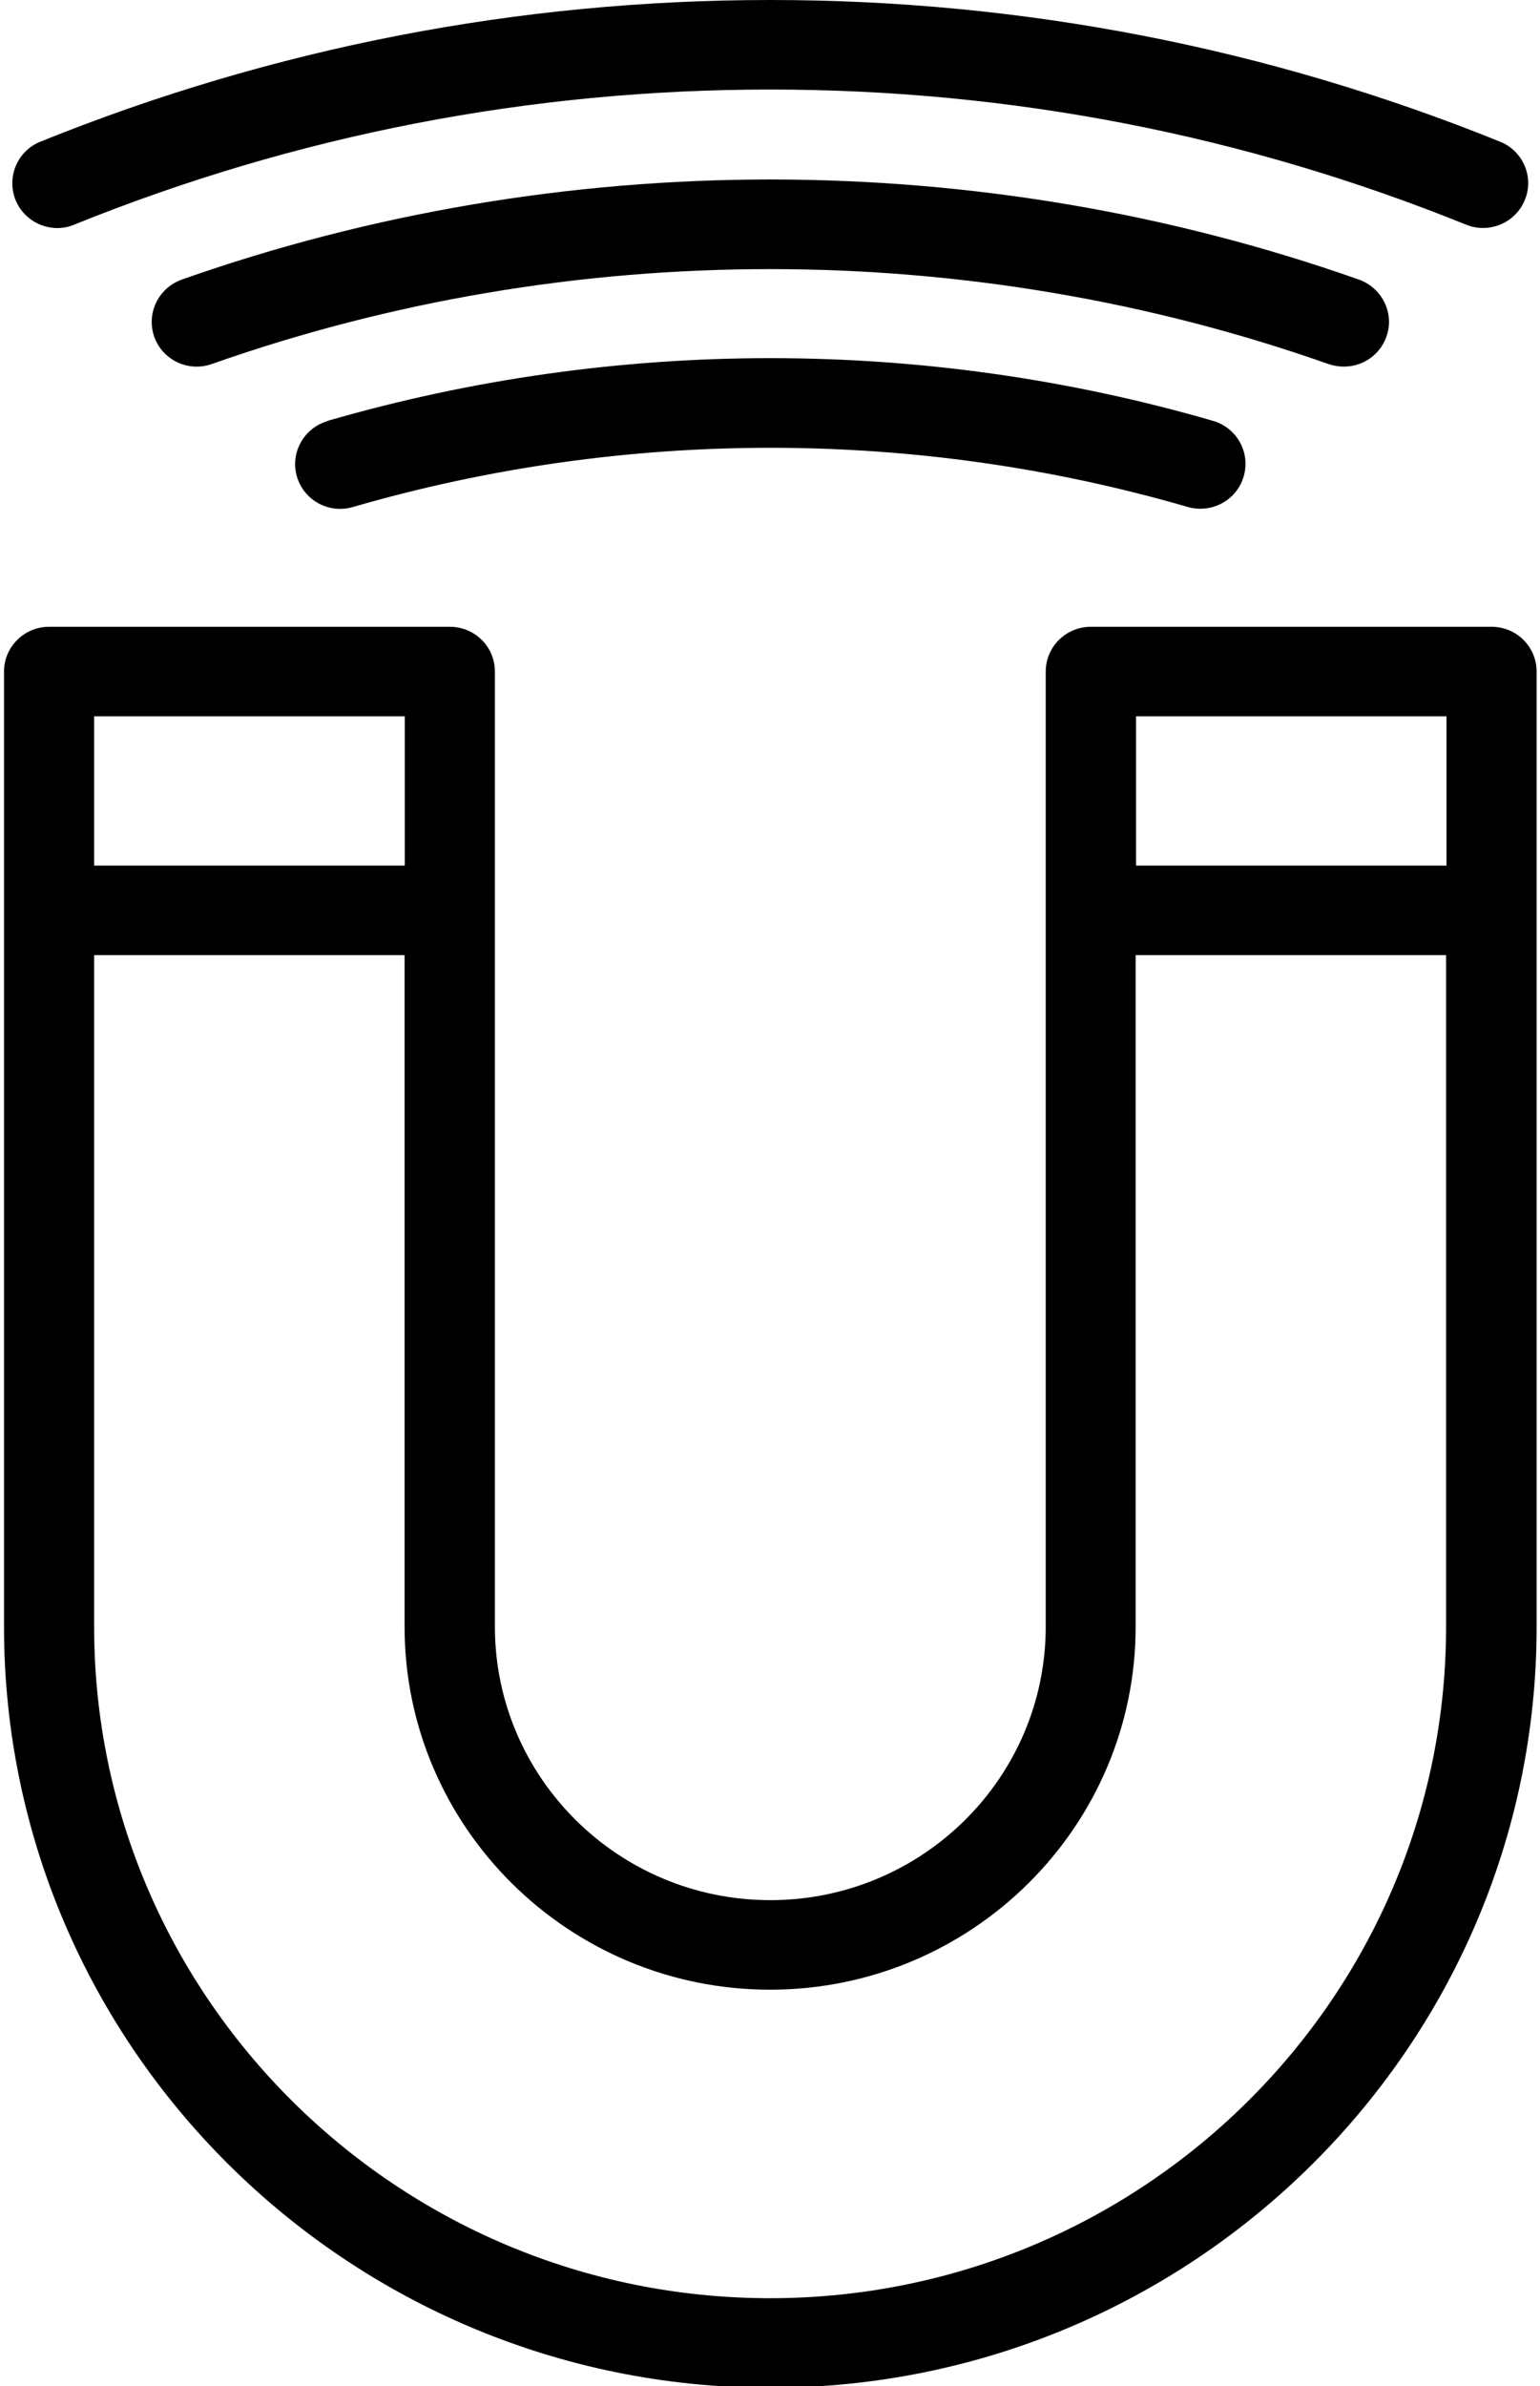
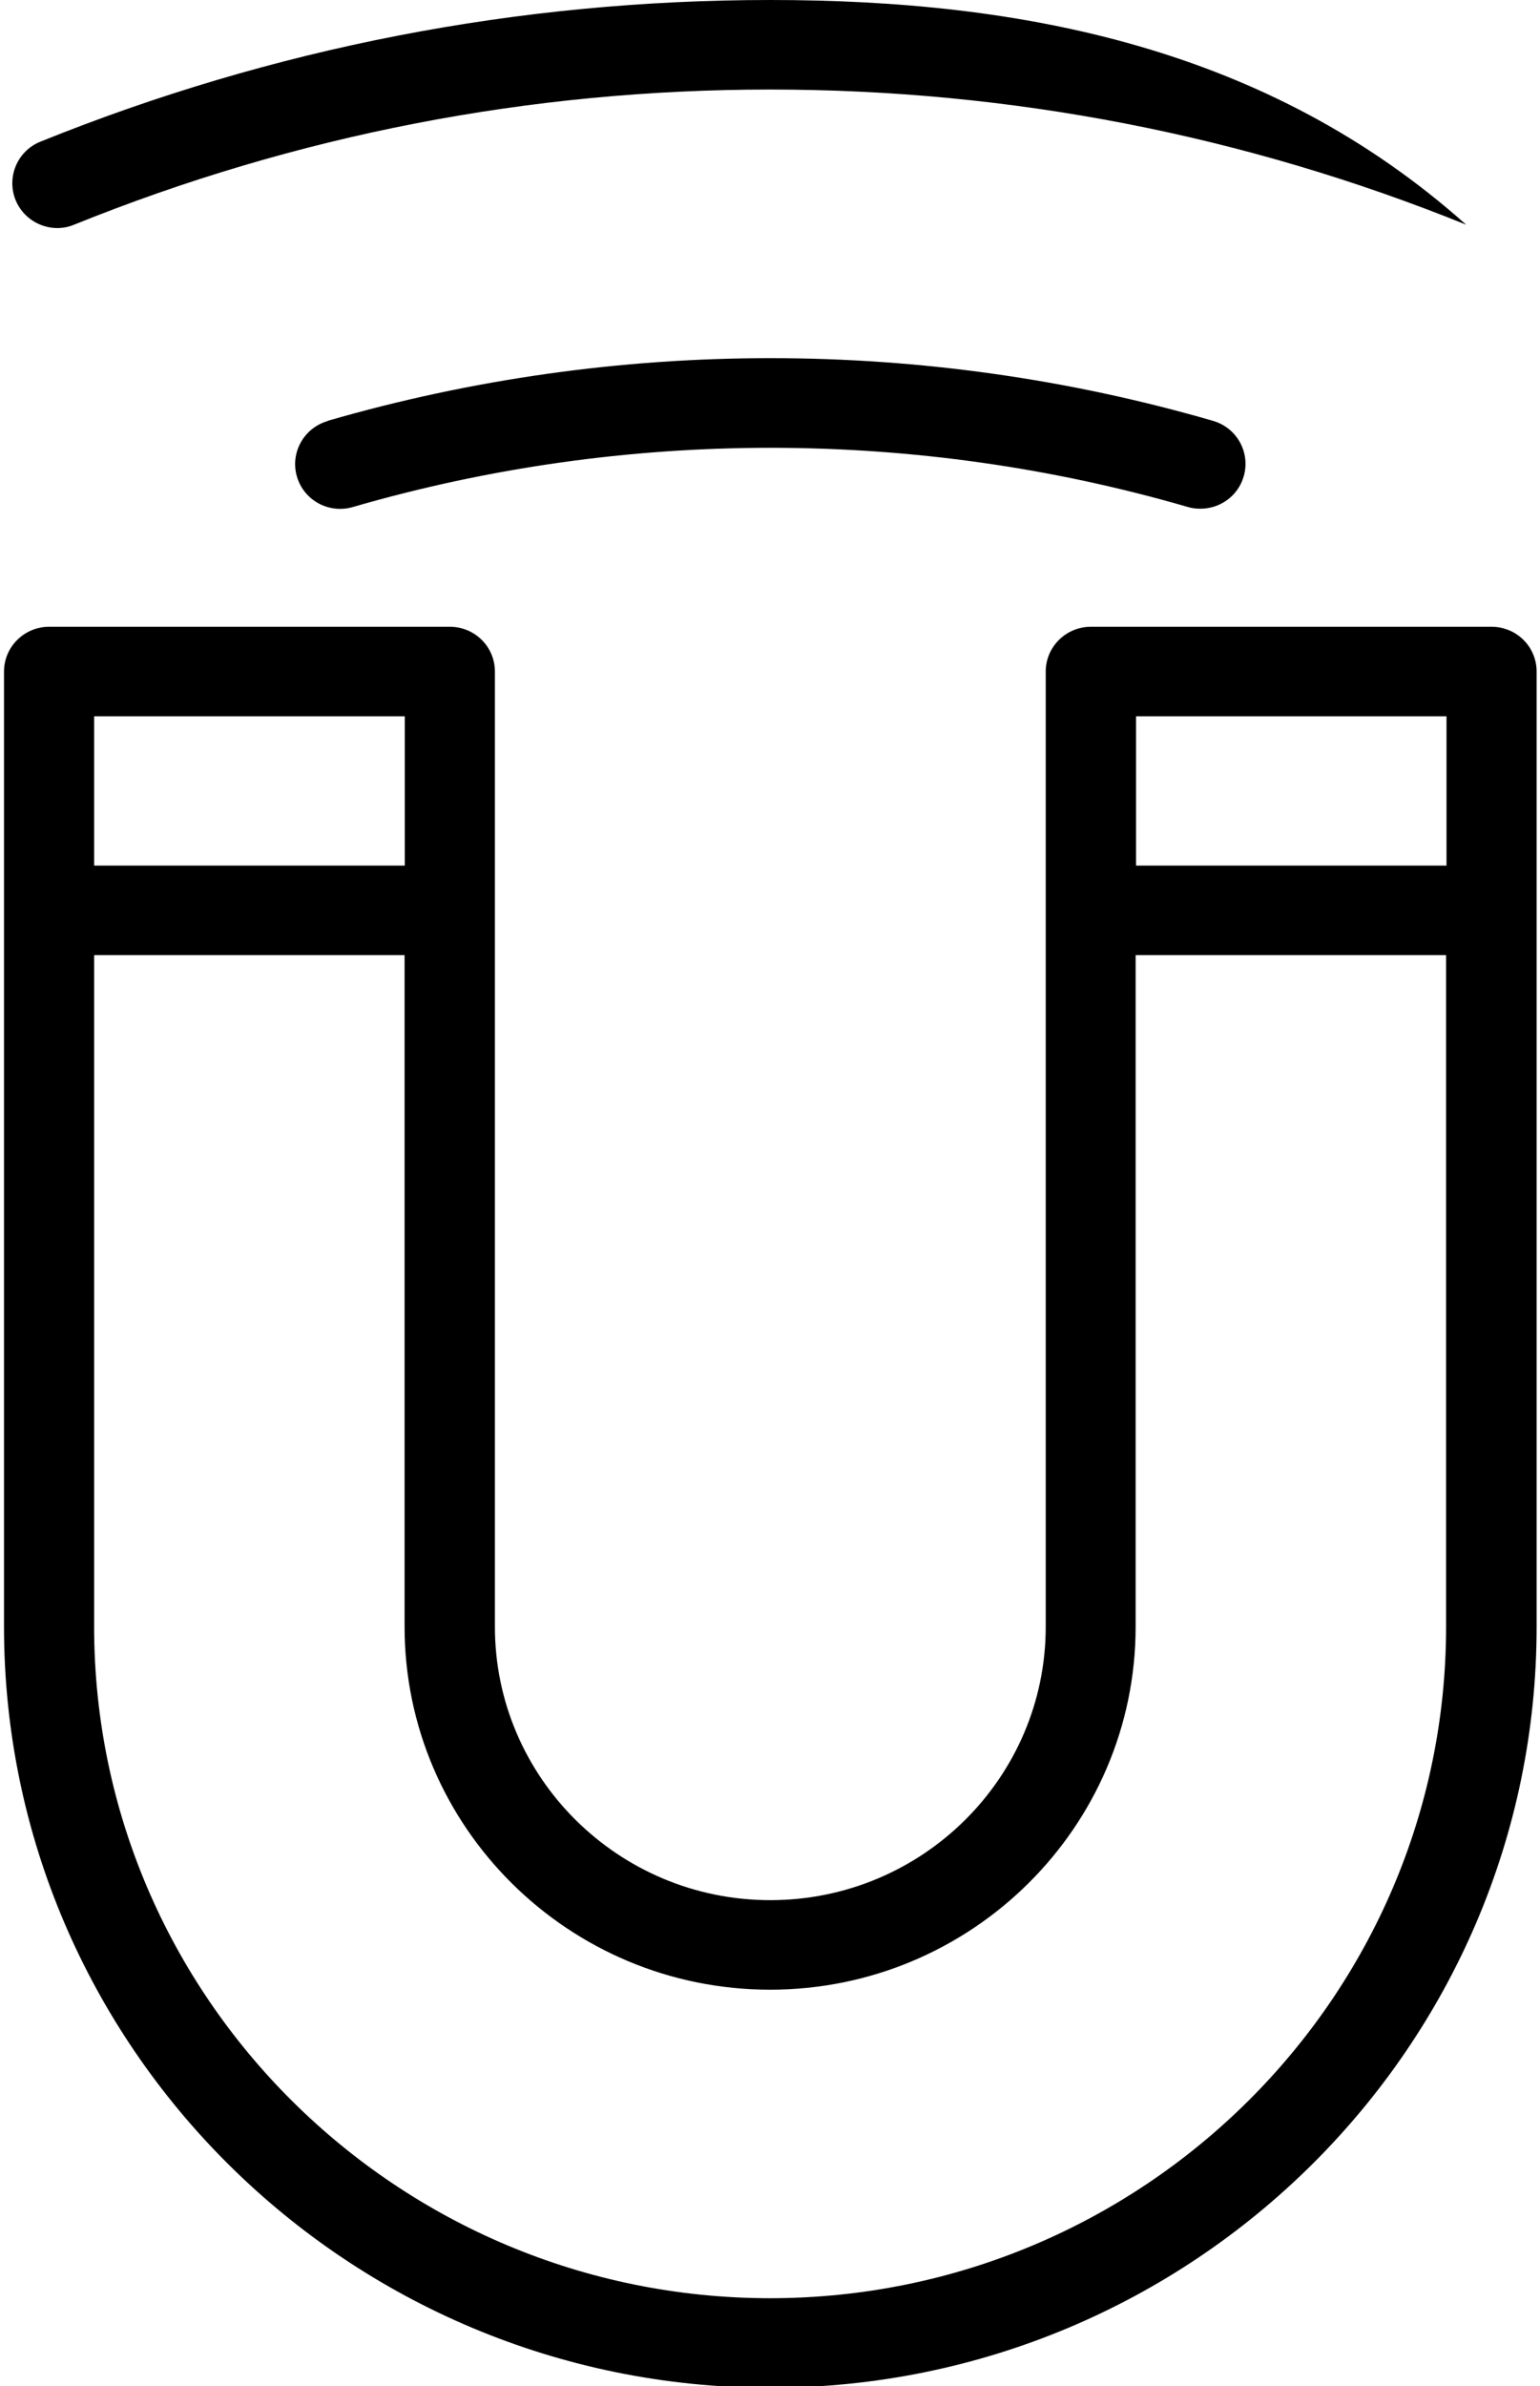
<svg xmlns="http://www.w3.org/2000/svg" id="Layer_2" viewBox="0 0 72.97 113">
  <defs>
    <style>.cls-1{clip-path:url(#clippath);}.cls-2{fill:none;}.cls-2,.cls-3{stroke-width:0px;}.cls-4{clip-path:url(#clippath-1);}.cls-3{fill:#000;}</style>
    <clipPath id="clippath">
      <rect class="cls-2" y="28.88" width="72.97" height="84.12" />
    </clipPath>
    <clipPath id="clippath-1">
      <rect class="cls-2" width="72.97" height="11.55" />
    </clipPath>
  </defs>
  <g id="Layer_1-2">
    <g class="cls-1">
      <path class="cls-3" d="M70.67,29.68h-18.98c-1.18,0-2.14.95-2.14,2.12v45.23c0,7.15-5.85,12.95-13.05,12.95s-13.05-5.81-13.05-12.95V31.8c0-1.17-.95-2.12-2.14-2.12H2.33c-1.18,0-2.14.95-2.14,2.12v45.23c0,19.88,16.29,36.04,36.31,36.04s36.31-16.17,36.31-36.04V31.8c0-1.17-.95-2.12-2.14-2.12ZM68.54,33.92v7.07h-14.71v-7.07h14.71ZM19.18,33.92v7.07H4.46v-7.07h14.71ZM36.5,108.83c-17.67,0-32.04-14.27-32.04-31.8v-31.8h14.71v31.8c0,9.48,7.77,17.19,17.32,17.19s17.32-7.71,17.32-17.19v-31.8h14.71v31.8c0,17.54-14.37,31.8-32.04,31.8Z" />
    </g>
    <g class="cls-4">
-       <path class="cls-3" d="M2.71,10.8c.27,0,.54-.05.8-.16,10.52-4.25,21.61-6.4,32.98-6.4s22.47,2.15,32.98,6.4c1.08.44,2.34-.08,2.78-1.17.45-1.08-.08-2.32-1.17-2.76C60.07,2.26,48.43,0,36.5,0S12.93,2.26,1.91,6.71c-1.09.44-1.61,1.68-1.17,2.77.34.82,1.14,1.32,1.98,1.32Z" />
+       <path class="cls-3" d="M2.71,10.8c.27,0,.54-.05.8-.16,10.52-4.25,21.61-6.4,32.98-6.4s22.47,2.15,32.98,6.4C60.07,2.26,48.43,0,36.5,0S12.93,2.26,1.91,6.71c-1.09.44-1.61,1.68-1.17,2.77.34.82,1.14,1.32,1.98,1.32Z" />
    </g>
-     <path class="cls-3" d="M63.68,17.36c.88,0,1.7-.54,2.01-1.41.4-1.1-.19-2.31-1.3-2.71-17.93-6.32-37.84-6.32-55.78,0-1.11.4-1.69,1.61-1.3,2.71.39,1.1,1.61,1.68,2.72,1.29,17.02-6,35.92-5.99,52.92,0,.24.08.48.12.72.12Z" />
    <path class="cls-3" d="M15.52,19.94c-1.13.33-1.78,1.51-1.45,2.63.33,1.13,1.52,1.77,2.65,1.44,12.89-3.74,26.69-3.74,39.57,0,.2.06.4.08.59.08.93,0,1.78-.6,2.05-1.53.33-1.13-.32-2.3-1.45-2.63-13.66-3.96-28.29-3.96-41.96,0Z" />
  </g>
</svg>